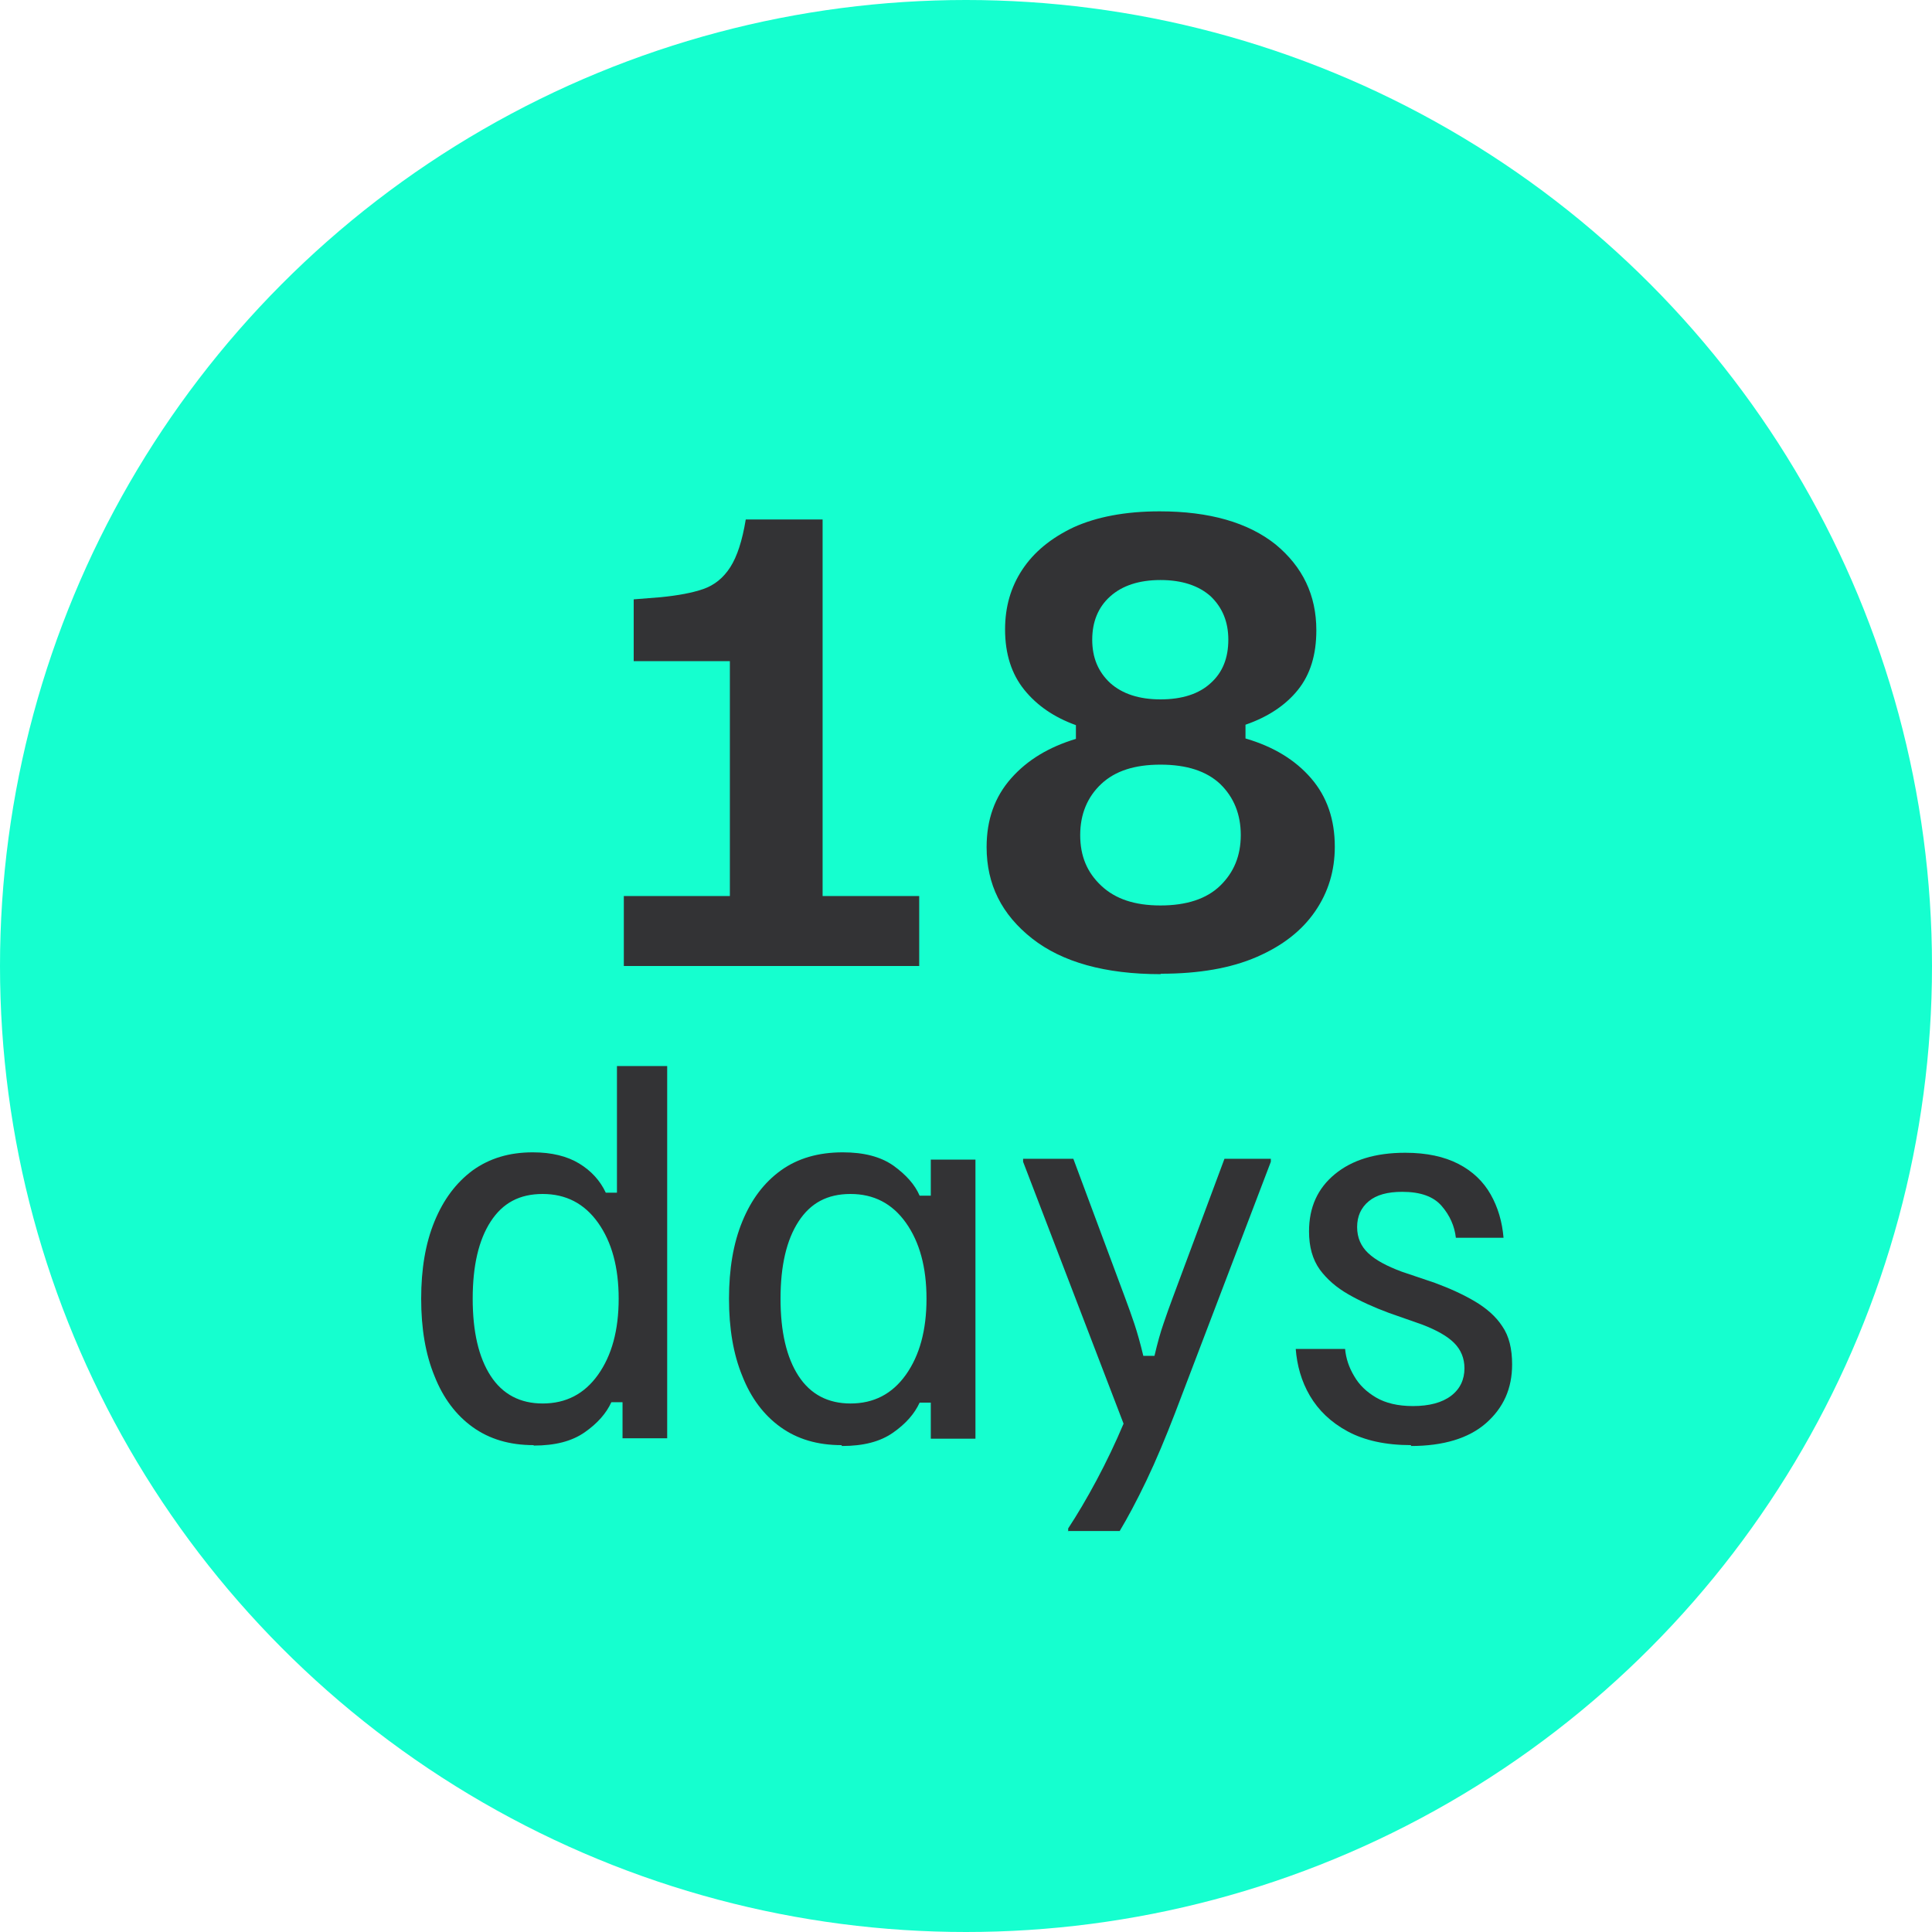
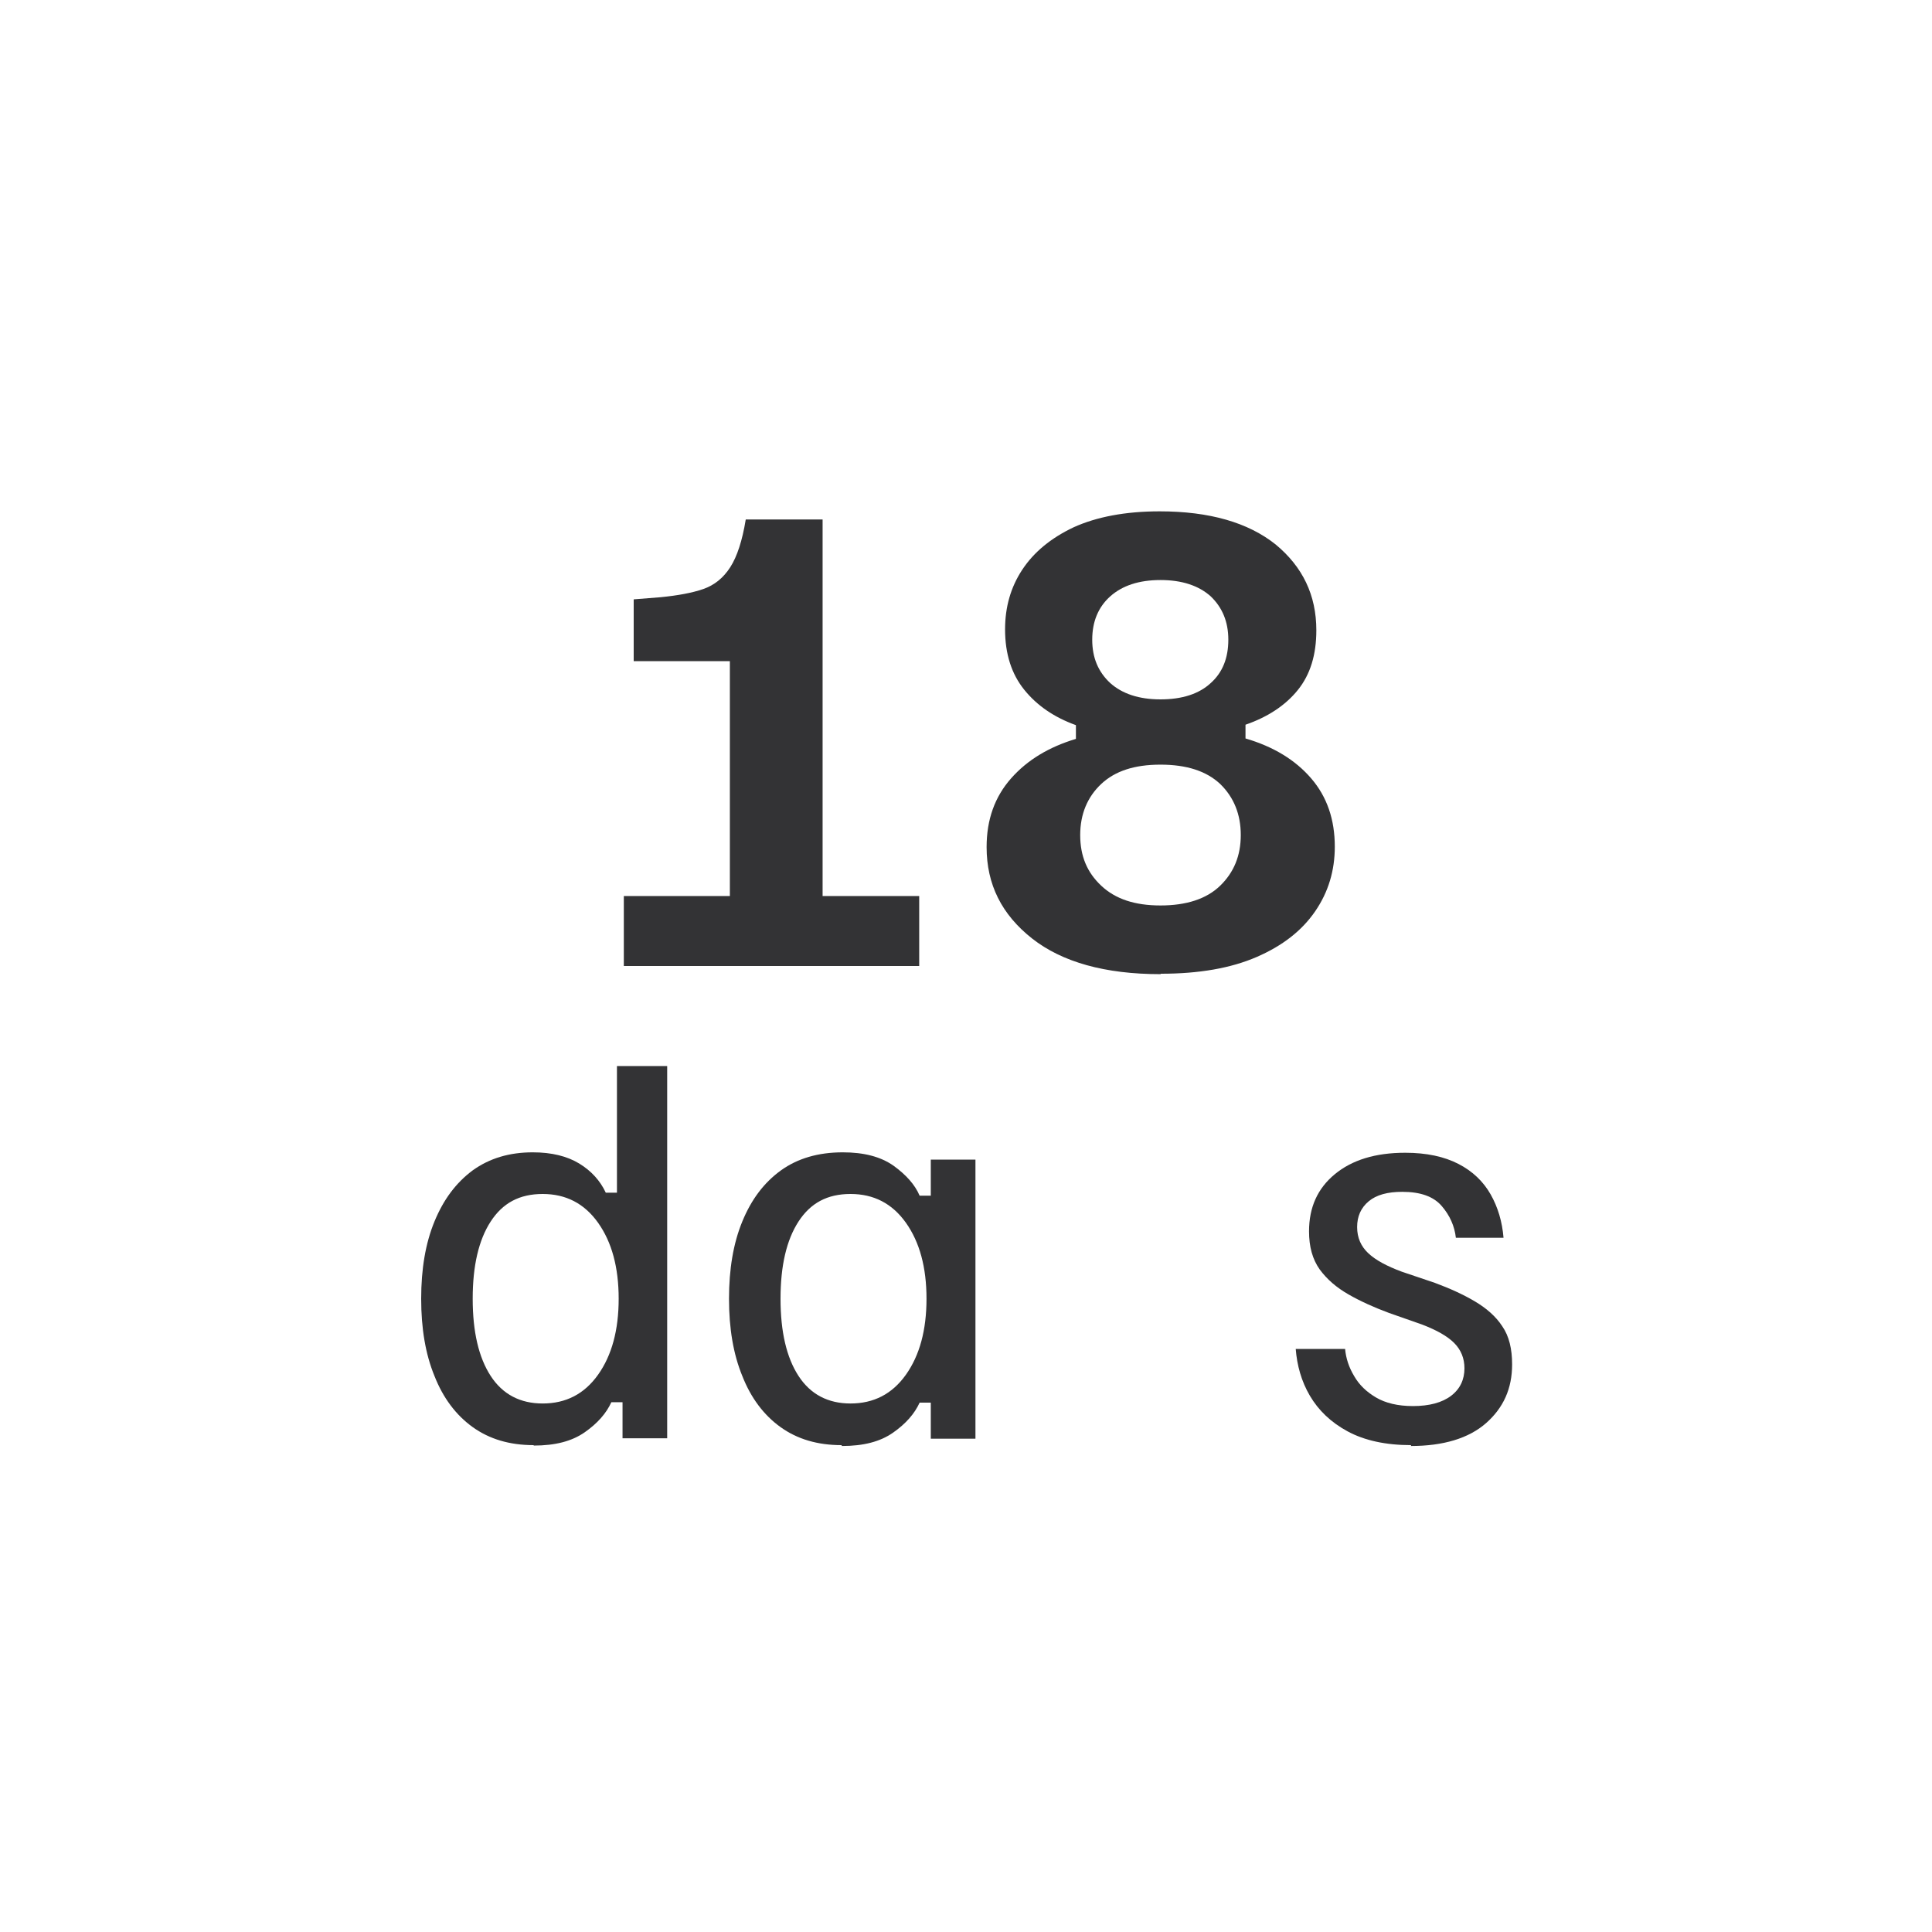
<svg xmlns="http://www.w3.org/2000/svg" id="Layer_1" data-name="Layer 1" viewBox="0 0 45 45">
  <defs>
    <style>
      .cls-1 {
        fill: #333335;
      }

      .cls-2 {
        fill: #15ffcf;
      }
    </style>
  </defs>
-   <circle class="cls-2" cx="22.5" cy="22.5" r="22.5" />
  <g>
    <path class="cls-1" d="m14.53,22.5v-1.63h2.47v-5.47h-2.24v-1.44s.63-.05.63-.05c.4-.04.73-.1.99-.19.26-.09.47-.26.63-.51.16-.25.28-.62.36-1.11h1.79v8.77h2.25v1.63h-6.88Z" />
    <path class="cls-1" d="m27.03,22.69c-1.29,0-2.29-.28-2.99-.83-.71-.56-1.06-1.26-1.06-2.13,0-.64.19-1.17.57-1.6.38-.43.88-.73,1.51-.92v-.32c-.5-.18-.9-.45-1.2-.82-.3-.37-.45-.84-.45-1.41,0-.52.13-.98.4-1.39s.67-.74,1.2-.99c.53-.24,1.2-.37,2-.37,1.16,0,2.06.26,2.7.77.63.52.95,1.18.95,2,0,.57-.14,1.03-.43,1.39-.29.36-.7.63-1.22.81v.32c.65.19,1.16.5,1.53.93.37.43.55.96.55,1.59,0,.56-.15,1.06-.46,1.51s-.76.8-1.36,1.06c-.6.26-1.34.39-2.23.39Zm0-1.6c.6,0,1.07-.15,1.39-.46s.48-.7.48-1.18-.16-.88-.48-1.19c-.32-.3-.78-.45-1.39-.45s-1.06.15-1.38.45c-.32.3-.49.7-.49,1.19s.16.87.49,1.18.78.46,1.38.46Zm0-4.8c.51,0,.9-.13,1.17-.38.28-.25.41-.59.41-1.01s-.14-.75-.41-1.01c-.28-.25-.67-.38-1.17-.38s-.89.13-1.17.38c-.28.25-.42.59-.42,1.01s.14.75.42,1.01c.28.25.67.38,1.17.38Z" />
    <path class="cls-1" d="m12.43,33.66c-.56,0-1.03-.14-1.42-.42-.39-.28-.69-.68-.89-1.19-.21-.51-.31-1.11-.31-1.8s.1-1.29.31-1.8c.21-.51.5-.9.89-1.19.39-.28.85-.42,1.4-.42.44,0,.8.09,1.08.26.28.17.49.4.62.68h.26v-2.95h1.17v8.67h-1.04v-.84h-.26c-.12.26-.32.49-.62.7-.3.21-.69.31-1.19.31Zm.21-.97c.54,0,.97-.22,1.29-.67.32-.45.48-1.04.48-1.77s-.16-1.32-.48-1.77c-.32-.45-.75-.67-1.29-.67s-.93.21-1.21.64c-.28.43-.42,1.03-.42,1.8s.14,1.37.42,1.8c.28.43.69.64,1.21.64Z" />
    <path class="cls-1" d="m19.6,33.66c-.56,0-1.03-.14-1.42-.42-.39-.28-.69-.68-.89-1.19-.21-.51-.31-1.11-.31-1.8s.1-1.29.31-1.8c.21-.51.5-.9.9-1.19.39-.28.87-.42,1.44-.42.49,0,.88.1,1.18.31.29.21.5.44.61.7h.26v-.84h1.04v6.5h-1.04v-.84h-.26c-.12.26-.32.49-.62.7-.3.21-.69.31-1.19.31Zm.21-.97c.54,0,.97-.22,1.29-.67.32-.45.48-1.04.48-1.77s-.16-1.32-.48-1.77c-.32-.45-.75-.67-1.29-.67s-.93.21-1.21.64c-.28.43-.42,1.03-.42,1.8s.14,1.37.42,1.8c.28.43.69.64,1.21.64Z" />
-     <path class="cls-1" d="m24.88,35.67v-.07c.21-.32.43-.69.66-1.12.23-.43.44-.87.63-1.32l-2.34-6.1v-.07h1.17l1.21,3.25c.07.19.14.38.21.59.07.21.14.46.21.75h.26c.07-.3.14-.55.21-.75.07-.21.14-.4.21-.59l1.21-3.25h1.08v.07l-2.23,5.85c-.22.57-.44,1.1-.67,1.58-.23.48-.44.87-.62,1.17h-1.21Z" />
    <path class="cls-1" d="m32.87,33.66c-.6,0-1.09-.11-1.48-.32-.39-.21-.68-.49-.88-.83s-.3-.71-.33-1.09h1.15c.02.22.09.43.21.63.12.21.29.37.51.5s.51.2.86.2c.38,0,.68-.08.89-.24.21-.16.31-.38.31-.64,0-.23-.08-.43-.24-.59s-.41-.3-.75-.43l-.77-.27c-.35-.13-.66-.27-.94-.43s-.5-.35-.67-.58c-.17-.24-.25-.53-.25-.89,0-.56.2-1,.6-1.33s.94-.5,1.64-.5c.5,0,.91.09,1.24.26.33.17.58.41.75.71.17.3.27.64.3,1.01h-1.11c-.03-.27-.14-.52-.33-.74-.19-.22-.49-.33-.92-.33-.34,0-.6.07-.78.22s-.27.35-.27.6.09.45.26.61c.17.16.43.3.78.43l.77.26c.35.13.66.27.93.43s.49.35.64.58c.16.23.23.53.23.89,0,.56-.2,1.01-.61,1.37-.4.35-.99.53-1.75.53Z" />
  </g>
</svg>